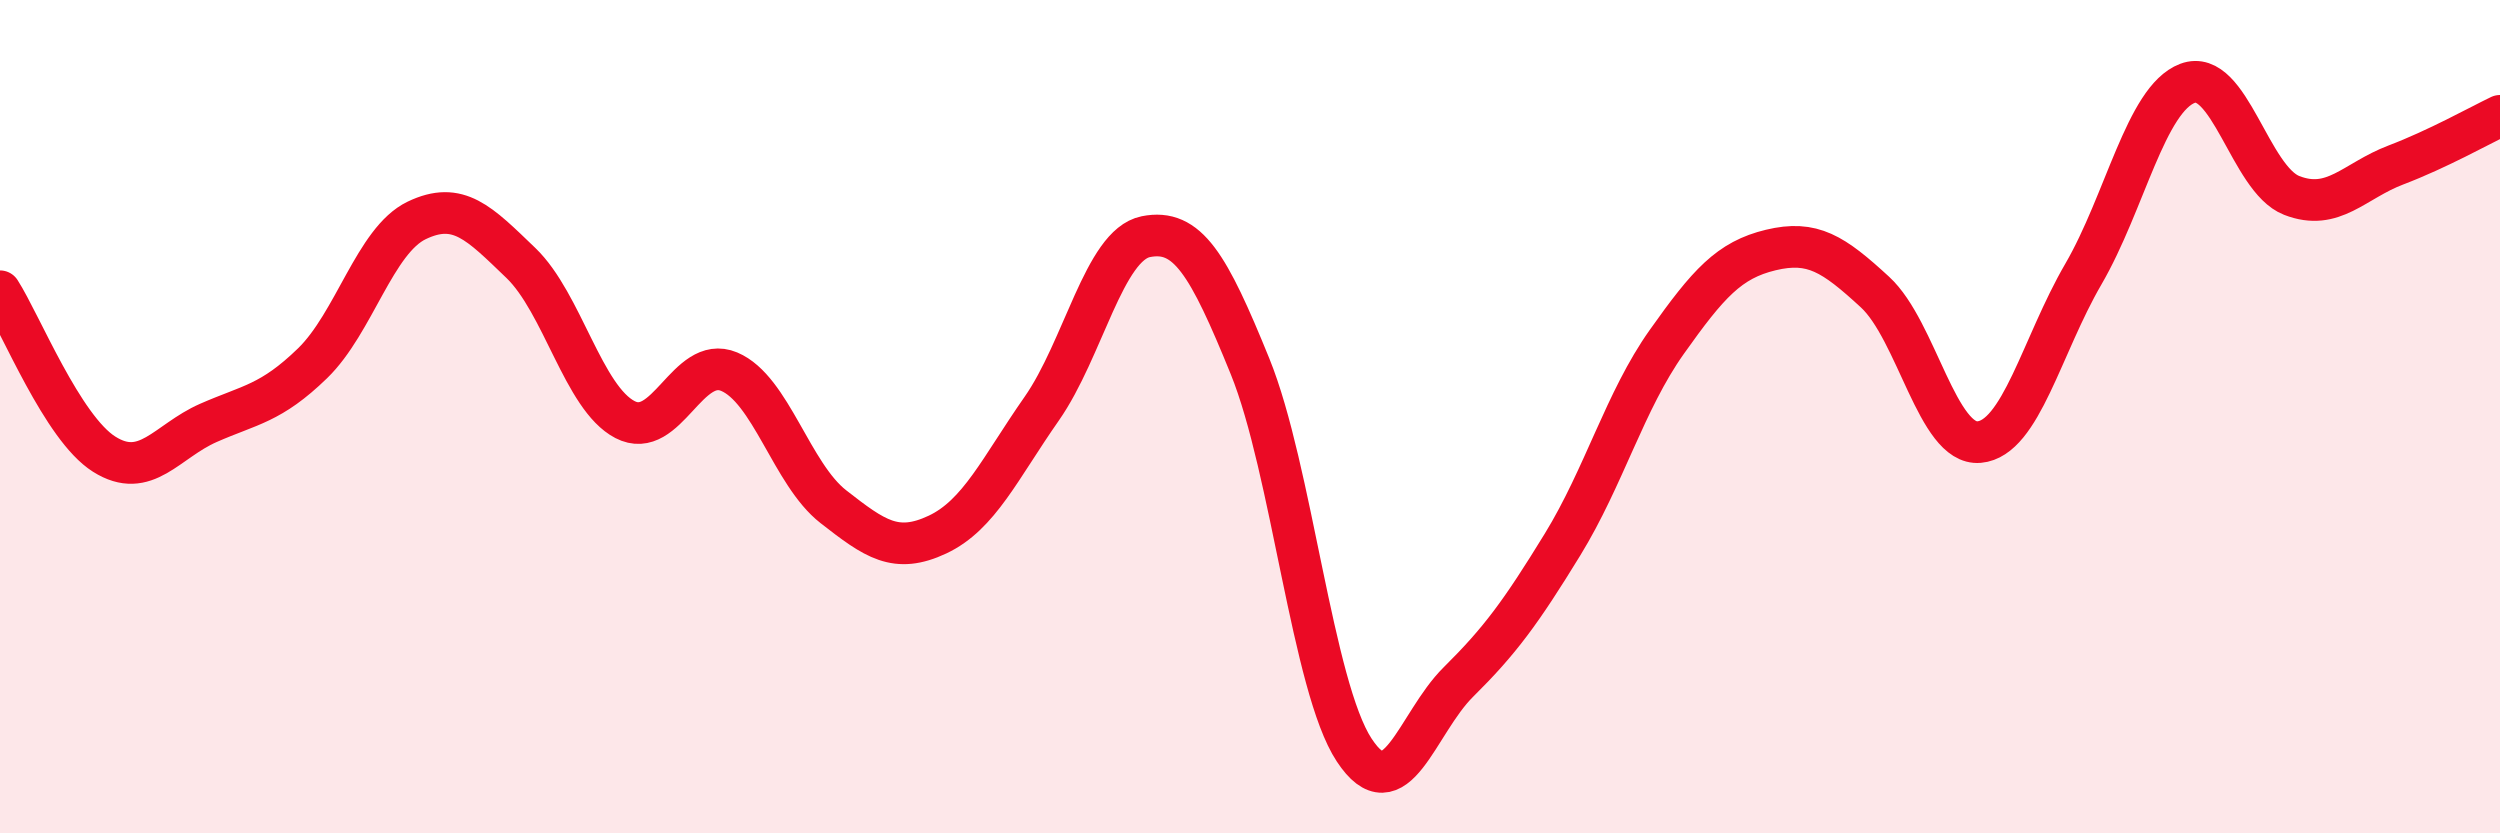
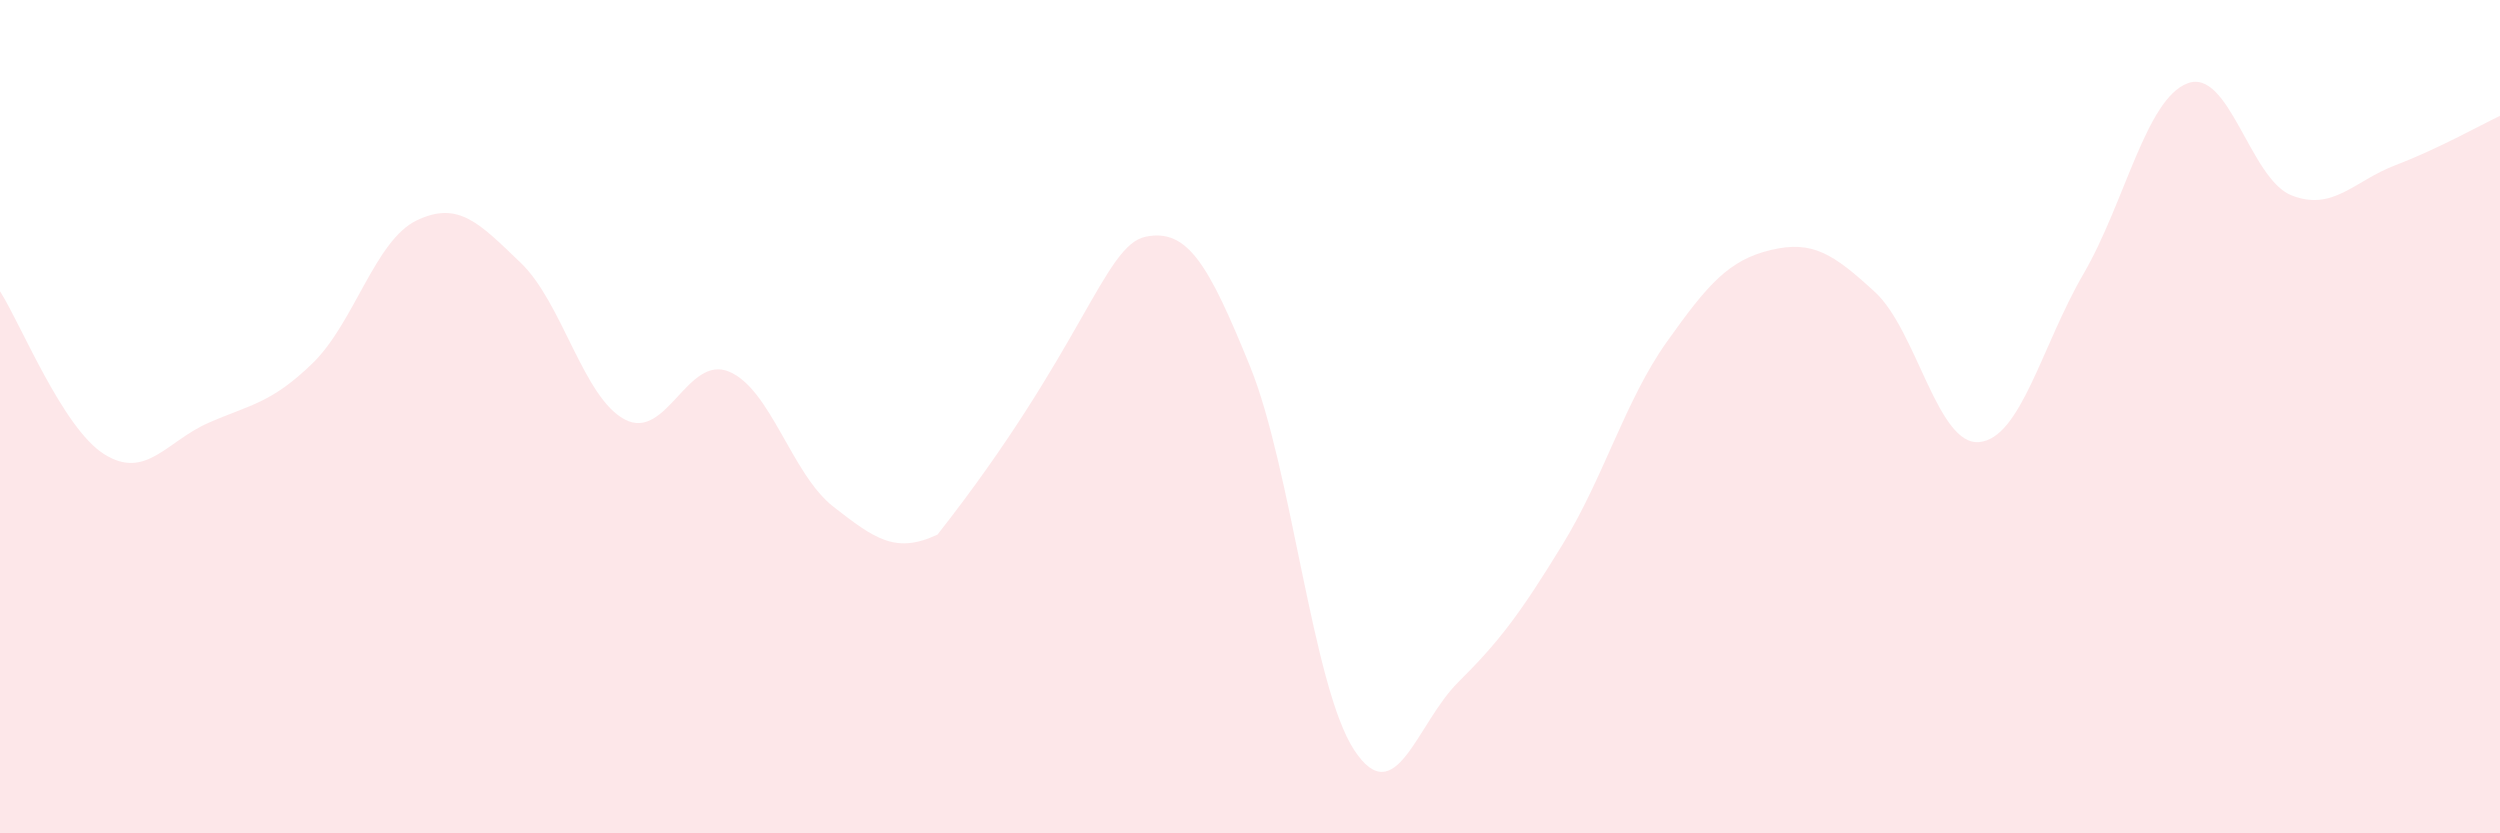
<svg xmlns="http://www.w3.org/2000/svg" width="60" height="20" viewBox="0 0 60 20">
-   <path d="M 0,6.99 C 0.5,7.77 1.5,10.27 2.5,10.9 C 3.5,11.53 4,10.59 5,10.15 C 6,9.71 6.5,9.69 7.5,8.72 C 8.5,7.75 9,5.77 10,5.29 C 11,4.81 11.5,5.35 12.5,6.31 C 13.5,7.27 14,9.55 15,10.07 C 16,10.59 16.5,8.5 17.5,8.92 C 18.5,9.34 19,11.38 20,12.16 C 21,12.94 21.5,13.3 22.5,12.83 C 23.5,12.36 24,11.24 25,9.81 C 26,8.38 26.5,5.88 27.5,5.68 C 28.5,5.48 29,6.33 30,8.79 C 31,11.25 31.5,16.48 32.5,18 C 33.5,19.52 34,17.36 35,16.37 C 36,15.38 36.5,14.7 37.5,13.07 C 38.5,11.44 39,9.62 40,8.21 C 41,6.8 41.5,6.24 42.5,6 C 43.5,5.76 44,6.09 45,7.01 C 46,7.93 46.5,10.7 47.5,10.61 C 48.5,10.52 49,8.3 50,6.58 C 51,4.86 51.5,2.38 52.5,2 C 53.5,1.62 54,4.3 55,4.69 C 56,5.08 56.5,4.34 57.5,3.96 C 58.5,3.58 59.5,3.02 60,2.78L60 20L0 20Z" fill="#EB0A25" opacity="0.1" stroke-linecap="round" stroke-linejoin="round" />
-   <path d="M 0,6.99 C 0.5,7.77 1.5,10.27 2.5,10.9 C 3.5,11.53 4,10.59 5,10.15 C 6,9.71 6.5,9.69 7.5,8.72 C 8.5,7.75 9,5.77 10,5.29 C 11,4.81 11.5,5.35 12.5,6.31 C 13.5,7.27 14,9.55 15,10.07 C 16,10.59 16.5,8.5 17.5,8.92 C 18.5,9.34 19,11.38 20,12.16 C 21,12.94 21.5,13.3 22.5,12.83 C 23.5,12.36 24,11.24 25,9.81 C 26,8.38 26.5,5.88 27.5,5.68 C 28.5,5.48 29,6.33 30,8.79 C 31,11.25 31.5,16.48 32.5,18 C 33.5,19.52 34,17.36 35,16.37 C 36,15.38 36.5,14.7 37.5,13.07 C 38.5,11.44 39,9.62 40,8.21 C 41,6.8 41.5,6.24 42.5,6 C 43.5,5.76 44,6.09 45,7.01 C 46,7.93 46.5,10.7 47.5,10.61 C 48.5,10.52 49,8.3 50,6.58 C 51,4.86 51.5,2.38 52.5,2 C 53.5,1.62 54,4.3 55,4.69 C 56,5.08 56.5,4.34 57.5,3.96 C 58.5,3.58 59.5,3.02 60,2.78" stroke="#EB0A25" stroke-width="1" fill="none" stroke-linecap="round" stroke-linejoin="round" />
+   <path d="M 0,6.99 C 0.5,7.77 1.5,10.27 2.5,10.9 C 3.5,11.53 4,10.59 5,10.15 C 6,9.71 6.5,9.69 7.5,8.72 C 8.5,7.75 9,5.77 10,5.29 C 11,4.81 11.5,5.35 12.5,6.31 C 13.5,7.27 14,9.55 15,10.07 C 16,10.59 16.5,8.5 17.5,8.92 C 18.5,9.34 19,11.38 20,12.16 C 21,12.94 21.5,13.3 22.5,12.83 C 26,8.38 26.5,5.88 27.5,5.68 C 28.5,5.48 29,6.33 30,8.79 C 31,11.25 31.5,16.48 32.5,18 C 33.5,19.52 34,17.36 35,16.37 C 36,15.38 36.5,14.7 37.5,13.07 C 38.5,11.44 39,9.62 40,8.21 C 41,6.8 41.5,6.24 42.5,6 C 43.5,5.76 44,6.09 45,7.01 C 46,7.93 46.5,10.7 47.5,10.61 C 48.5,10.52 49,8.3 50,6.58 C 51,4.86 51.5,2.38 52.5,2 C 53.5,1.62 54,4.3 55,4.69 C 56,5.08 56.5,4.34 57.5,3.96 C 58.5,3.58 59.5,3.02 60,2.78L60 20L0 20Z" fill="#EB0A25" opacity="0.1" stroke-linecap="round" stroke-linejoin="round" />
</svg>